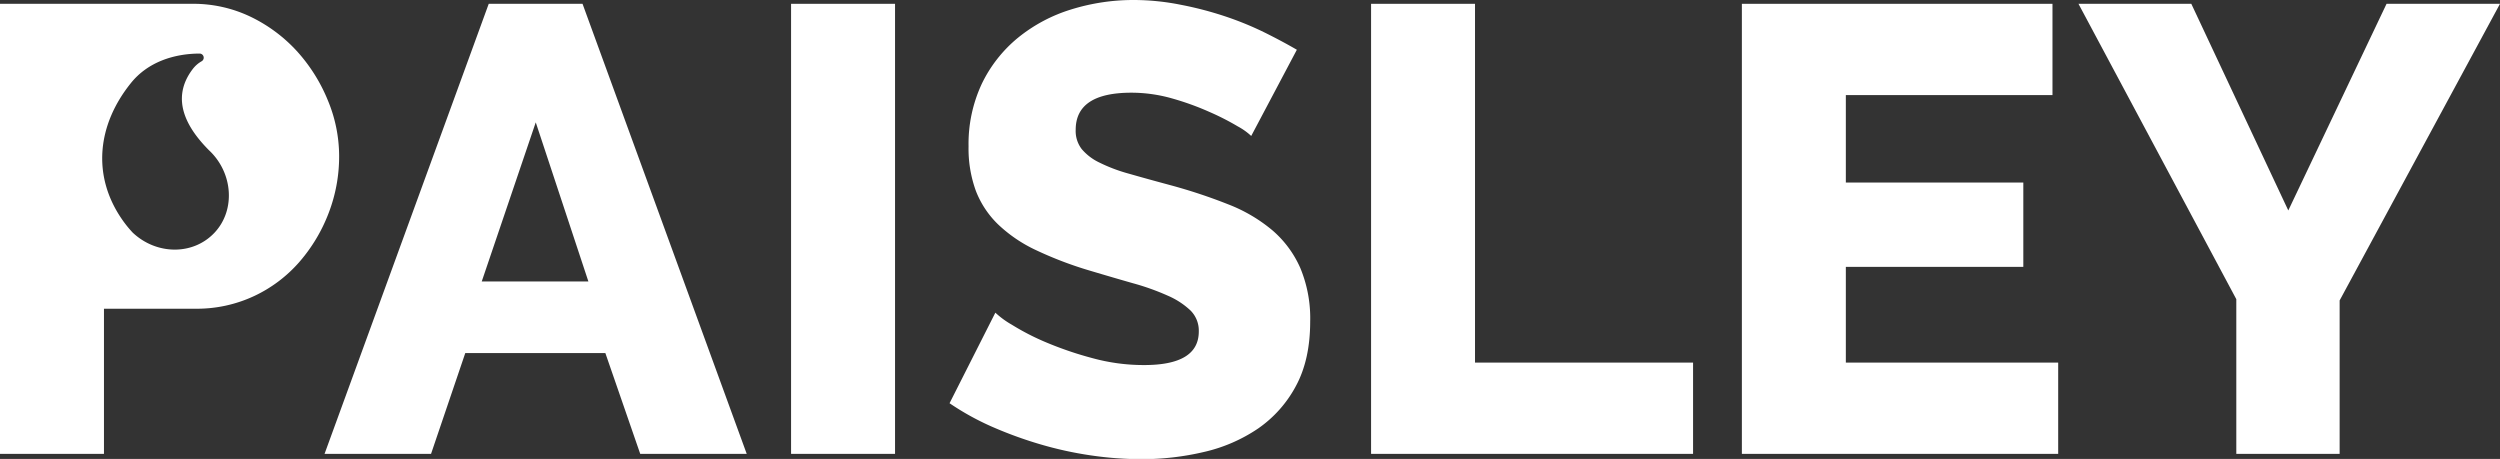
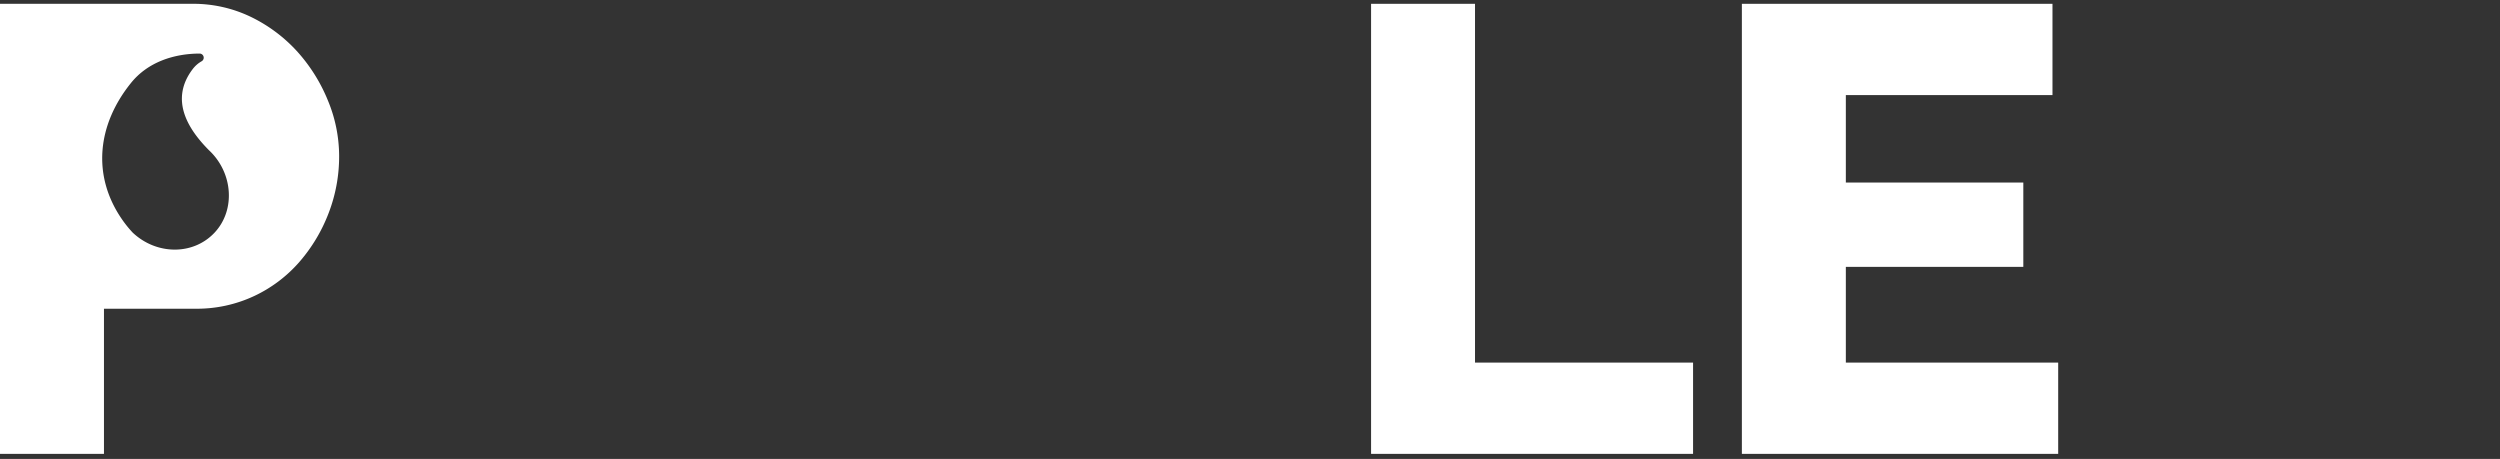
<svg xmlns="http://www.w3.org/2000/svg" id="aa845fd3-1c27-4d47-a303-9a2d8a090f9f" data-name="Layer 1" viewBox="0 0 740.64 135.96">
  <rect x="0" y="0" width="740.64" height="135.96" fill="#333333" stroke="none" />
-   <path d="M144.79.67,96.15,134H127.7l10.14-29.86h41.5L189.67,134h31.55L172.58.67Zm-2.07,82.25,16-47.13,15.59,47.13Z" transform="translate(0 0.46)" fill="#fff" />
-   <rect x="234.36" y="1.13" width="30.8" height="133.33" fill="#fff" />
-   <path d="M377,67.81a46.27,46.27,0,0,0-13.05-7.7,159,159,0,0,0-17.28-5.73q-6.95-1.87-12.21-3.38a48.33,48.33,0,0,1-8.73-3.29,15.65,15.65,0,0,1-5.26-4A8.78,8.78,0,0,1,318.68,38Q318.68,27,335.2,27a44.1,44.1,0,0,1,12,1.69,81,81,0,0,1,11.08,4,75,75,0,0,1,8.45,4.31,18.88,18.88,0,0,1,3.95,2.82l13.52-25.54q-4.52-2.62-9.86-5.26a93.64,93.64,0,0,0-11.55-4.69,103.24,103.24,0,0,0-13-3.38A71.42,71.42,0,0,0,336.14-.46a62.17,62.17,0,0,0-18.87,2.82,46.68,46.68,0,0,0-15.68,8.36,40.11,40.11,0,0,0-10.71,13.61,42,42,0,0,0-3.94,18.59,36.65,36.65,0,0,0,2.16,13.15A27.7,27.7,0,0,0,295.67,66a42.1,42.1,0,0,0,11.18,7.61,110.93,110.93,0,0,0,16,6.1q6.94,2.07,12.86,3.76a71.67,71.67,0,0,1,10.24,3.66,23.06,23.06,0,0,1,6.76,4.41,8.44,8.44,0,0,1,2.44,6.2q0,10-16.34,9.95a57.42,57.42,0,0,1-15.21-2.06A103.21,103.21,0,0,1,310,101a71.88,71.88,0,0,1-10.24-5.26,26.09,26.09,0,0,1-4.88-3.57L281.31,119a78.87,78.87,0,0,0,12.67,7,120.16,120.16,0,0,0,14.18,5.16,108.46,108.46,0,0,0,15,3.29,104,104,0,0,0,15,1.12,80.06,80.06,0,0,0,18.59-2.15,47.24,47.24,0,0,0,16-6.95,35.74,35.74,0,0,0,11.18-12.59q4.21-7.78,4.22-19.06A38.78,38.78,0,0,0,385.25,79,31.3,31.3,0,0,0,377,67.81Z" transform="translate(0 0.46)" fill="#fff" />
  <polygon points="436.98 1.13 406.19 1.13 406.19 134.46 501.58 134.46 501.58 107.42 436.98 107.42 436.98 1.13" fill="#fff" />
  <polygon points="546.84 79.06 599.42 79.06 599.42 54.08 546.84 54.08 546.84 28.17 608.06 28.17 608.06 1.13 516.04 1.13 516.04 134.46 609.75 134.46 609.75 107.42 546.84 107.42 546.84 79.06" fill="#fff" />
-   <polygon points="707.03 1.13 677.92 62.35 649.19 1.13 615.76 1.13 662.52 88.64 662.52 134.46 693.13 134.46 693.13 89.01 740.64 1.13 707.03 1.13" fill="#fff" />
  <path d="M100.47,45.74A43.06,43.06,0,0,0,97.18,29.4a49.34,49.34,0,0,0-9-14.46A45.13,45.13,0,0,0,74.46,4.61,39.19,39.19,0,0,0,56.9.67H0V134H30.8V91h27A40,40,0,0,0,75.3,87.24,40.6,40.6,0,0,0,88.73,77.1a48.25,48.25,0,0,0,8.64-14.46A46.64,46.64,0,0,0,100.47,45.74ZM63.65,68.37c-6.31,6.84-17.22,6.78-24.33.09a33.33,33.33,0,0,1-3.4-4.27s0,0,0,0L35.79,64c-8.43-12.65-7-27.44,3-39.86,4.94-6.15,12.61-8.7,20.34-8.73a1.22,1.22,0,0,1,.64,2.26,8.69,8.69,0,0,0-2.62,2.26C50,29.23,56,38.09,61.86,44,69,50.62,69.85,61.65,63.65,68.37Z" transform="translate(0 0.46)" fill="#fff" />
</svg>